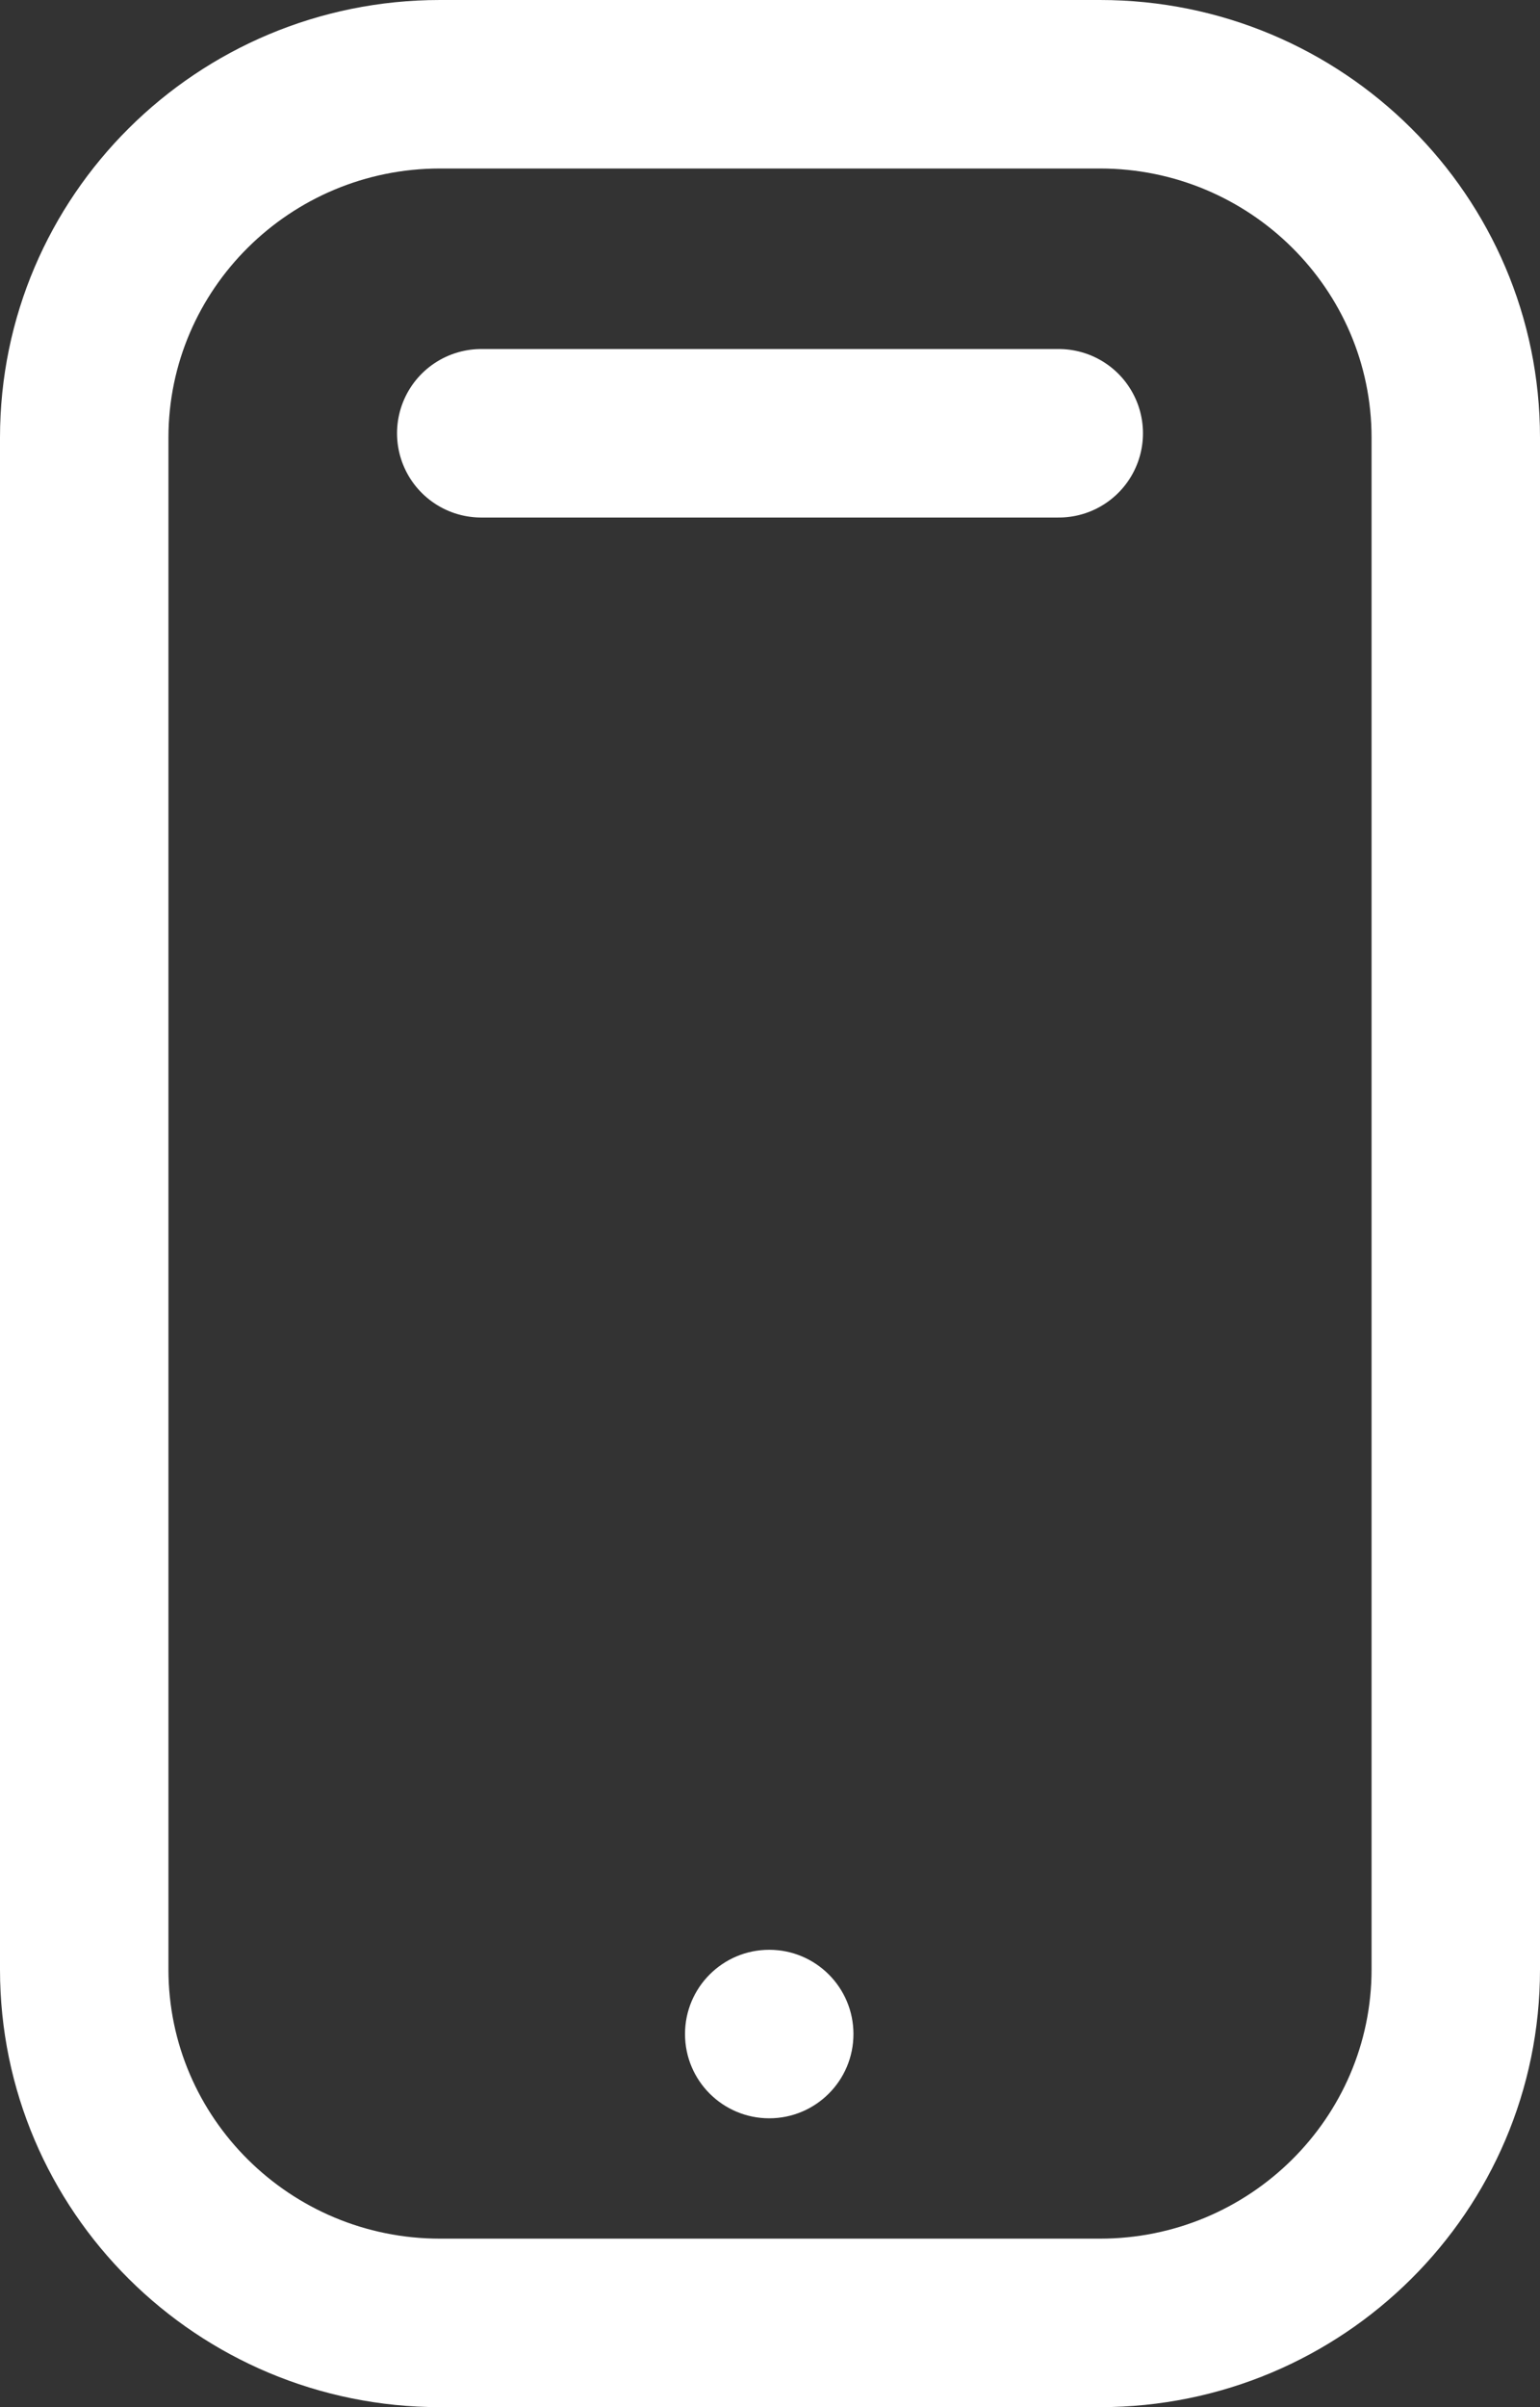
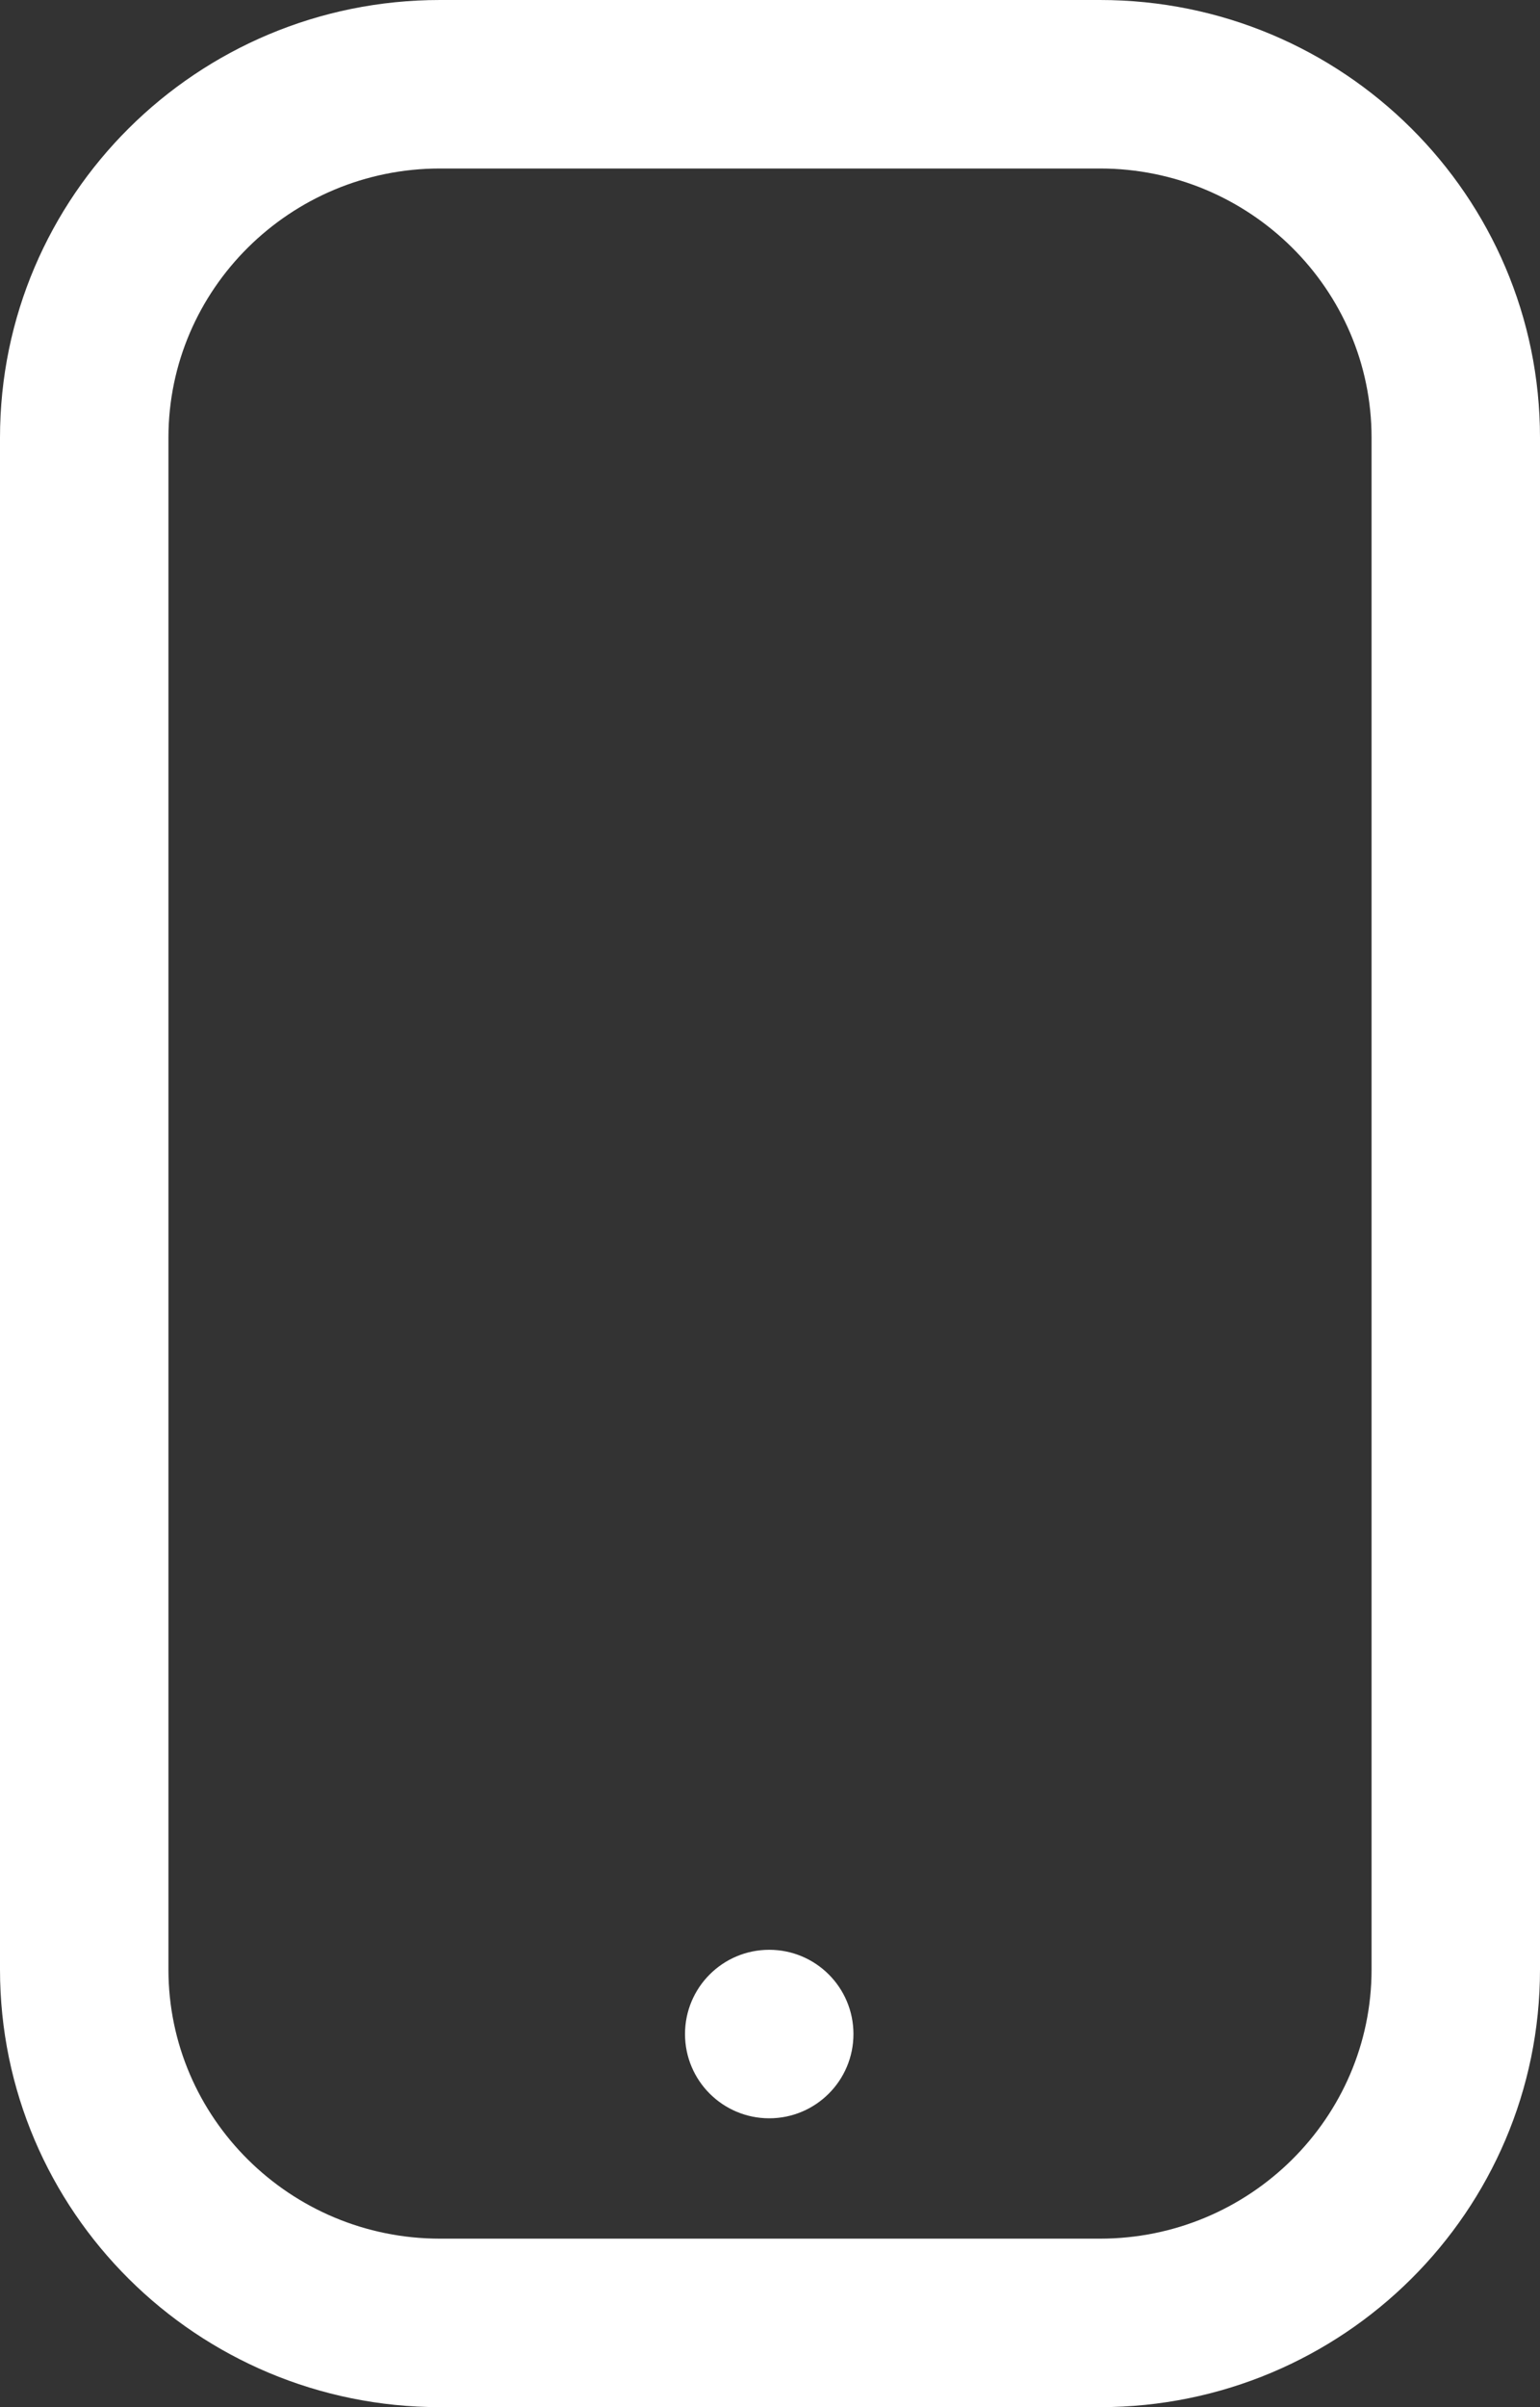
<svg xmlns="http://www.w3.org/2000/svg" width="64" height="100" viewBox="0 0 64 100">
  <rect x="0" y="0" width="64" height="100" fill="#333333" stroke="none" />
  <defs>
    <style>
      .cls-1, .cls-2 {
        fill: none;
      }

      .cls-2 {
        stroke: #fff;
        stroke-linecap: round;
        stroke-width: 7px;
      }

      .cls-3 {
        fill: #fff;
      }

      .cls-4, .cls-5 {
        stroke: none;
      }

      .cls-5 {
        fill: #fff;
      }
    </style>
  </defs>
  <g id="Group_211" data-name="Group 211" transform="translate(-530 -119)">
    <g id="Path_225" data-name="Path 225" class="cls-1" transform="translate(530 119)">
-       <path class="cls-4" d="M18.286,0H45.714A18.234,18.234,0,0,1,64,18.182V81.818A18.234,18.234,0,0,1,45.714,100H18.286A18.234,18.234,0,0,1,0,81.818V18.182A18.234,18.234,0,0,1,18.286,0Z" />
+       <path class="cls-4" d="M18.286,0H45.714A18.234,18.234,0,0,1,64,18.182V81.818A18.234,18.234,0,0,1,45.714,100H18.286V18.182A18.234,18.234,0,0,1,18.286,0Z" />
      <path class="cls-5" d="M 18.286 7 C 12.063 7 7 12.016 7 18.182 L 7 81.818 C 7 87.984 12.063 93 18.286 93 L 45.714 93 C 51.937 93 57 87.984 57 81.818 L 57 18.182 C 57 12.016 51.937 7 45.714 7 L 18.286 7 M 18.286 0 L 45.714 0 C 55.813 0 64 8.14 64 18.182 L 64 81.818 C 64 91.86 55.813 100 45.714 100 L 18.286 100 C 8.187 100 0 91.86 0 81.818 L 0 18.182 C 0 8.14 8.187 0 18.286 0 Z" />
    </g>
-     <path id="Path_224" data-name="Path 224" class="cls-2" d="M10,0H34" transform="translate(540 137)" />
    <circle id="Ellipse_28" data-name="Ellipse 28" class="cls-3" cx="3.5" cy="3.5" r="3.5" transform="translate(558.468 200)" />
  </g>
</svg>